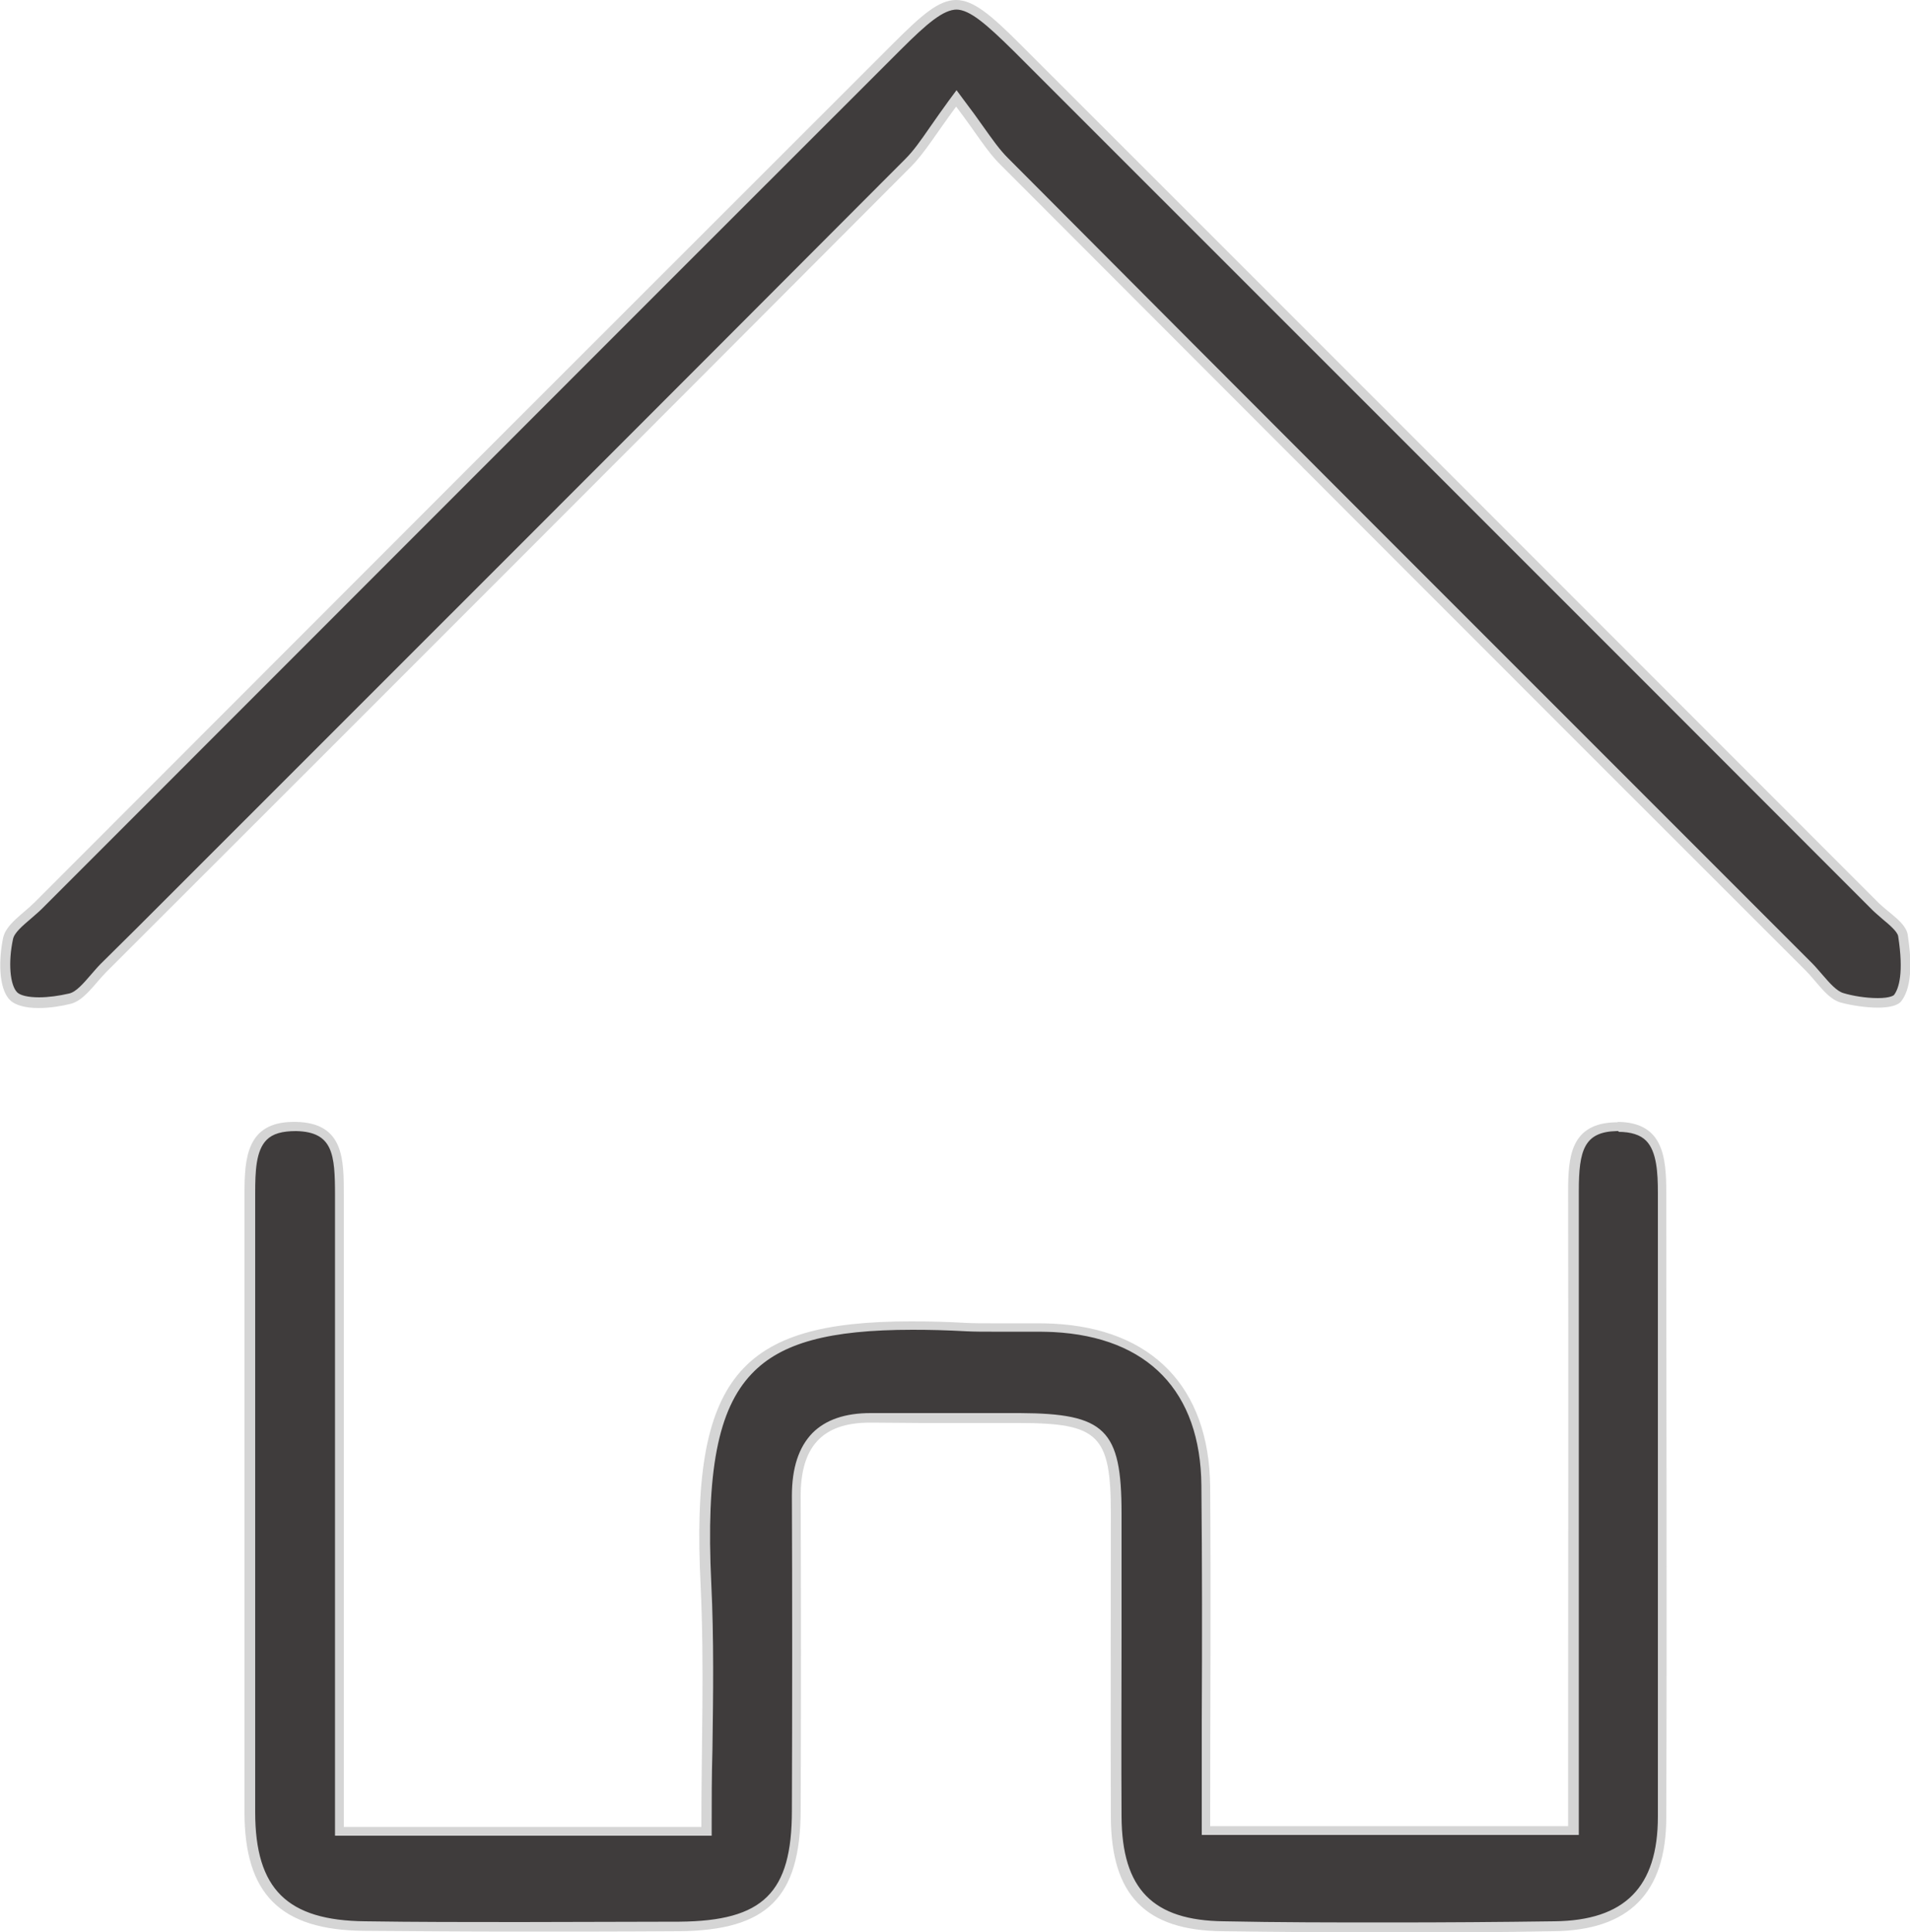
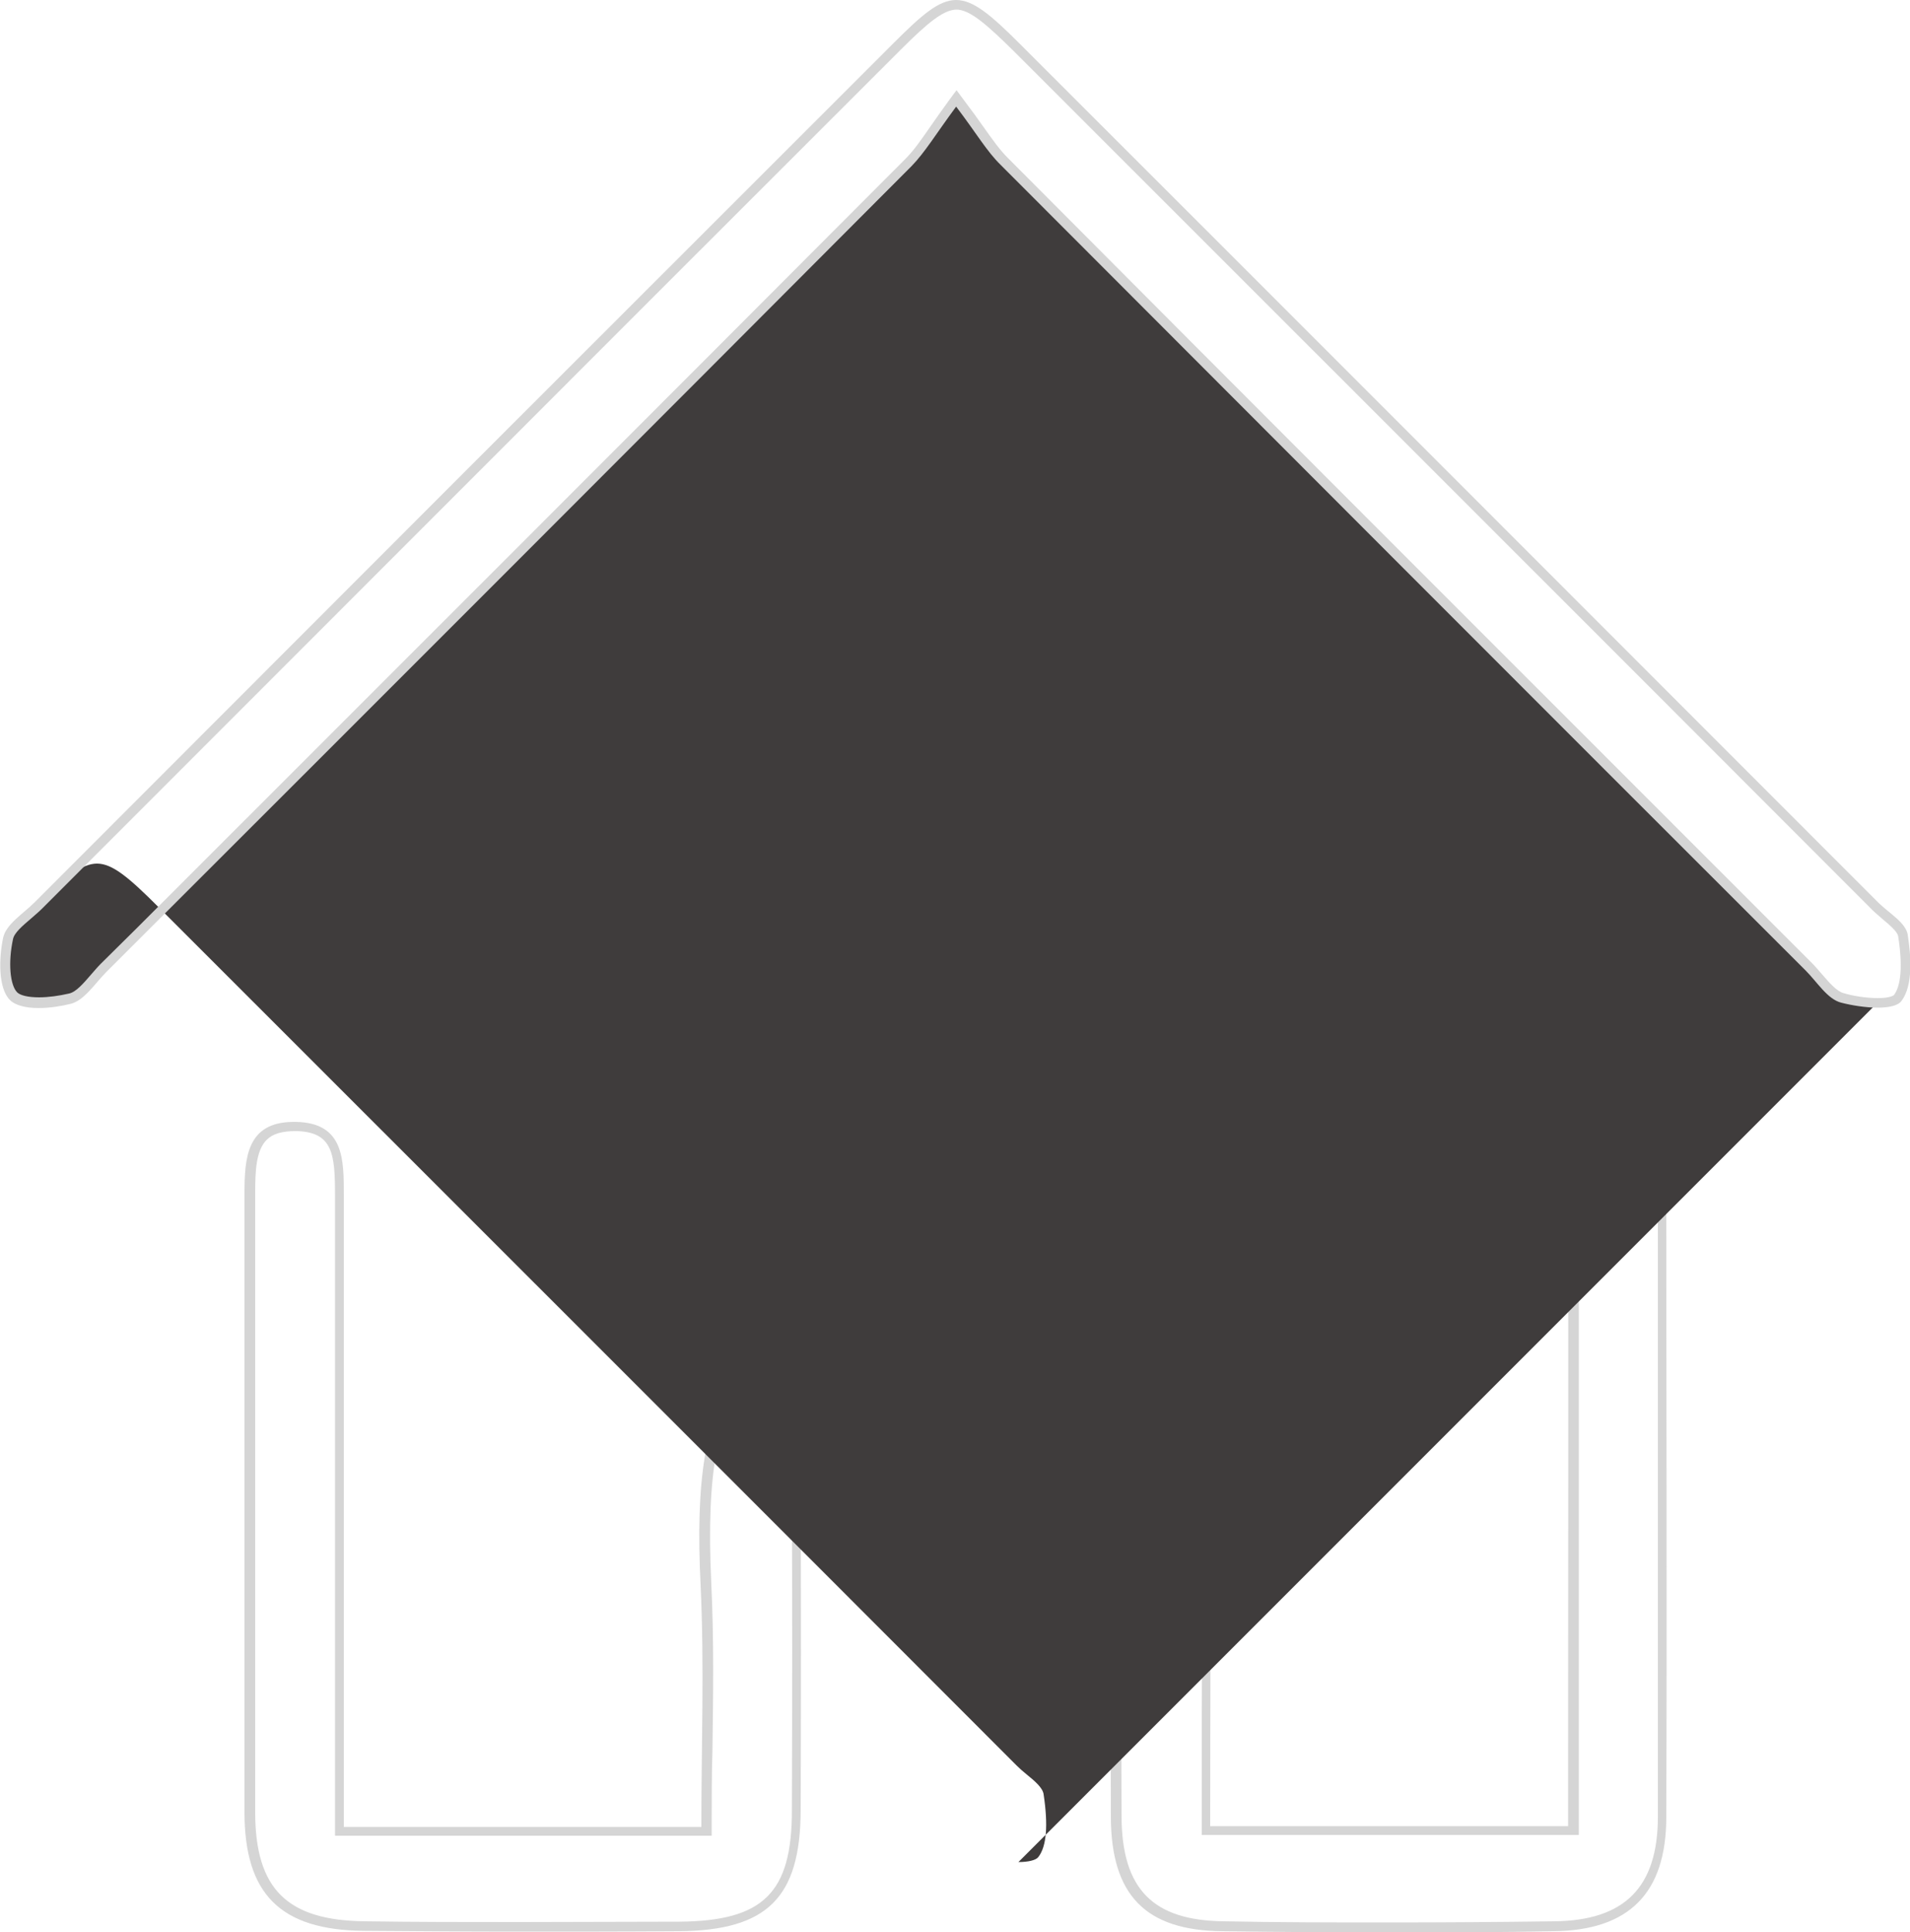
<svg xmlns="http://www.w3.org/2000/svg" id="_レイヤー_2" data-name="レイヤー 2" viewBox="0 0 50 50.57">
  <defs>
    <style>
      .cls-1 {
        fill: #3f3c3c;
      }

      .cls-1, .cls-2 {
        stroke-width: 0px;
      }

      .cls-2 {
        fill: #d5d5d5;
      }
    </style>
  </defs>
  <g id="_レイヤー_1-2" data-name="レイヤー 1">
    <g id="BluGXG">
      <g>
        <g>
-           <path class="cls-1" d="M36.35,50.44c-1.44,0-2.89,0-4.33-.03-1.95-.02-2.79-.88-2.8-2.86-.01-1.57,0-3.14,0-4.71,0-1.08,0-2.16,0-3.23,0-2.11-.38-2.48-2.54-2.49h-2.54c-.43,0-.86,0-1.29,0h0c-.71,0-1.17.16-1.5.48-.34.34-.5.85-.5,1.57.01,2.74.01,5.49,0,8.23,0,2.22-.81,3.02-3.06,3.03-1.4,0-2.79.02-4.19.02s-2.7,0-4.04-.02c-2.1-.02-3-.91-3-2.98,0-3.05,0-6.1,0-9.16v-7.03c0-.6.02-1.17.34-1.49.18-.18.45-.27.82-.27,1.19.02,1.19.83,1.18,1.77,0,3.74,0,7.43,0,11.12v5.56h9.62v-.12c0-.66,0-1.33.02-1.99.02-1.43.04-2.9-.03-4.35-.14-2.96.18-4.63,1.09-5.58.79-.83,2.08-1.19,4.3-1.19.44,0,.92.01,1.43.04.21.01.42.01.64.01h1.01c.21,0,.42,0,.62,0,2.55.13,3.97,1.6,3.99,4.14.02,2.03.02,4.07.01,6.13v2.88s9.61,0,9.61,0v-5.44c0-3.76,0-7.52,0-11.29,0-.94.08-1.67,1.12-1.7h0c.43,0,.7.09.88.27.32.32.34.9.34,1.46v6.6c0,3.24,0,6.49,0,9.73,0,1.93-.91,2.84-2.84,2.86-1.44.02-2.89.03-4.33.03Z" />
          <path class="cls-2" d="M42.36,29.62c.34,0,.58.08.73.23.28.28.31.84.31,1.37,0,2.2,0,4.41,0,6.61,0,3.24,0,6.47,0,9.71,0,1.85-.87,2.72-2.71,2.74-1.44.02-2.89.03-4.33.03s-2.88,0-4.32-.03c-1.86-.02-2.67-.84-2.68-2.74-.01-1.57,0-3.14,0-4.7,0-1.08,0-2.16,0-3.24,0-2.19-.43-2.61-2.66-2.62h-.41s-1.07,0-1.07,0h-1.07c-.43,0-.86,0-1.29,0h-.07c-.66,0-1.17.17-1.52.52-.36.37-.54.91-.54,1.65.01,2.64.01,5.33,0,8.23,0,2.16-.75,2.89-2.94,2.91-1.4,0-2.79.01-4.19.01s-2.7,0-4.04-.02c-2.04-.02-2.88-.84-2.88-2.86,0-3.05,0-6.11,0-9.16,0-2.34,0-4.68,0-7.03,0-.58.02-1.12.3-1.4.16-.16.4-.23.77-.23h0c.97.02,1.02.61,1.02,1.69,0,3.76,0,7.52,0,11.28v3.62s0,1.6,0,1.6v.25h9.86v-.25c0-.66,0-1.32.02-1.99.02-1.43.04-2.91-.03-4.36-.14-2.92.17-4.56,1.06-5.49.77-.81,2.03-1.15,4.21-1.15.43,0,.89.01,1.42.04.21.01.43.01.64.01.17,0,.34,0,.51,0,.17,0,.34,0,.5,0,.21,0,.41,0,.62.01,2.47.13,3.85,1.55,3.87,4.02.02,2.03.02,4.03.01,6.14,0,.91,0,1.82,0,2.75v.25h9.87v-5.6c0-3.75,0-7.5,0-11.25,0-1.07.14-1.55.99-1.57h.06M42.36,29.37s-.05,0-.07,0c-1.18.03-1.24.91-1.24,1.82.01,5.02,0,10.03,0,15.05v1.55h-9.37c0-3.03.02-5.96,0-8.89-.03-2.6-1.52-4.13-4.11-4.26-.21-.01-.42-.01-.63-.01-.34,0-.68,0-1.02,0-.21,0-.42,0-.63-.01-.51-.03-.99-.04-1.44-.04-4.51,0-5.78,1.46-5.51,6.9.1,2.1.02,4.22.02,6.33h-9.36v-1.6c0-4.97,0-9.94,0-14.91,0-.94.02-1.92-1.26-1.94-.02,0-.03,0-.05,0-1.23,0-1.29.94-1.29,1.88,0,5.39,0,10.79,0,16.18,0,2.15.94,3.09,3.13,3.11,1.35.01,2.7.02,4.05.02s2.79,0,4.19-.01c2.32-.02,3.18-.88,3.19-3.16.01-2.74.01-5.49,0-8.23,0-1.25.53-1.92,1.81-1.92.02,0,.04,0,.07,0,.43,0,.86.01,1.29.01.71,0,1.42,0,2.13,0,.14,0,.27,0,.41,0,2.09,0,2.41.31,2.41,2.37,0,2.65-.01,5.3,0,7.95.01,2.03.9,2.96,2.92,2.98,1.44.02,2.88.03,4.32.03s2.89,0,4.34-.03c1.99-.02,2.96-1,2.96-2.99.02-5.44,0-10.88,0-16.33,0-.95-.08-1.86-1.29-1.86h0Z" />
        </g>
        <g>
-           <path class="cls-1" d="M49.15,26.24c-.33,0-.7-.07-.93-.13-.22-.06-.42-.3-.62-.53-.08-.1-.17-.2-.26-.28l-1.35-1.35c-6.58-6.57-13.15-13.15-19.72-19.73-.23-.23-.42-.5-.67-.85-.14-.2-.3-.42-.49-.67l-.1-.13-.1.13c-.19.26-.35.48-.49.69-.25.35-.44.63-.67.86-6.87,6.89-13.75,13.76-20.63,20.64l-.44.44c-.08.08-.17.18-.25.28-.2.23-.4.47-.63.52-.27.07-.56.1-.81.1-.32,0-.55-.06-.66-.17-.25-.25-.26-.95-.15-1.5.04-.21.28-.42.51-.61.1-.09.2-.17.29-.26C8.49,16.2,15.98,8.71,23.47,1.22c.74-.74,1.16-1.09,1.56-1.09s.83.36,1.59,1.12c7.49,7.49,14.99,14.98,22.48,22.48.08.08.17.16.27.24.21.17.42.35.44.52.12.8.08,1.36-.14,1.64-.06.08-.26.13-.52.13Z" />
+           <path class="cls-1" d="M49.15,26.24c-.33,0-.7-.07-.93-.13-.22-.06-.42-.3-.62-.53-.08-.1-.17-.2-.26-.28l-1.35-1.35c-6.58-6.57-13.15-13.15-19.72-19.73-.23-.23-.42-.5-.67-.85-.14-.2-.3-.42-.49-.67l-.1-.13-.1.13c-.19.26-.35.48-.49.69-.25.35-.44.63-.67.86-6.87,6.89-13.75,13.76-20.63,20.64l-.44.44c-.08.08-.17.18-.25.28-.2.23-.4.47-.63.52-.27.07-.56.1-.81.1-.32,0-.55-.06-.66-.17-.25-.25-.26-.95-.15-1.5.04-.21.28-.42.51-.61.1-.09.2-.17.29-.26c.74-.74,1.16-1.09,1.56-1.09s.83.36,1.59,1.12c7.49,7.49,14.99,14.98,22.48,22.48.08.08.17.16.27.24.21.17.42.35.44.52.12.8.08,1.36-.14,1.64-.06.08-.26.13-.52.13Z" />
          <path class="cls-2" d="M25.03.25c.35,0,.78.37,1.5,1.08,7.49,7.49,14.99,14.98,22.48,22.48.08.08.18.16.28.25.17.14.38.32.4.44.15.96.02,1.37-.11,1.54,0,0-.08.08-.42.08-.32,0-.67-.06-.9-.13-.18-.05-.37-.27-.56-.49-.09-.1-.17-.2-.26-.29l-1.59-1.59c-6.49-6.49-12.99-12.98-19.47-19.49-.22-.22-.4-.48-.65-.83-.14-.2-.3-.42-.49-.67l-.2-.27-.2.27c-.19.26-.35.49-.49.69-.25.36-.43.62-.65.84-6.69,6.71-13.4,13.41-20.1,20.11l-.97.96c-.09.09-.17.19-.26.29-.19.22-.38.44-.56.48-.26.06-.54.1-.79.1-.28,0-.49-.05-.57-.13-.19-.19-.24-.79-.11-1.39.03-.17.26-.36.47-.54.1-.09.2-.17.29-.26,7.49-7.49,14.98-14.99,22.48-22.48.7-.7,1.12-1.05,1.47-1.05M25.03,0c-.45,0-.89.38-1.64,1.13C15.89,8.62,8.4,16.11.91,23.61c-.3.3-.76.58-.83.94-.11.53-.13,1.31.18,1.62.15.15.44.21.75.21.29,0,.6-.05.84-.11.36-.09.64-.54.94-.84,7.03-7.02,14.05-14.04,21.07-21.08.36-.37.63-.83,1.17-1.56.54.71.8,1.17,1.17,1.53,7.02,7.03,14.04,14.06,21.07,21.08.3.3.57.75.93.84.27.07.64.13.96.13.28,0,.53-.05.62-.18.3-.4.25-1.16.16-1.73-.05-.31-.48-.56-.75-.82-7.49-7.49-14.98-14.99-22.48-22.48-.77-.77-1.23-1.16-1.68-1.16h0Z" />
        </g>
      </g>
    </g>
  </g>
</svg>